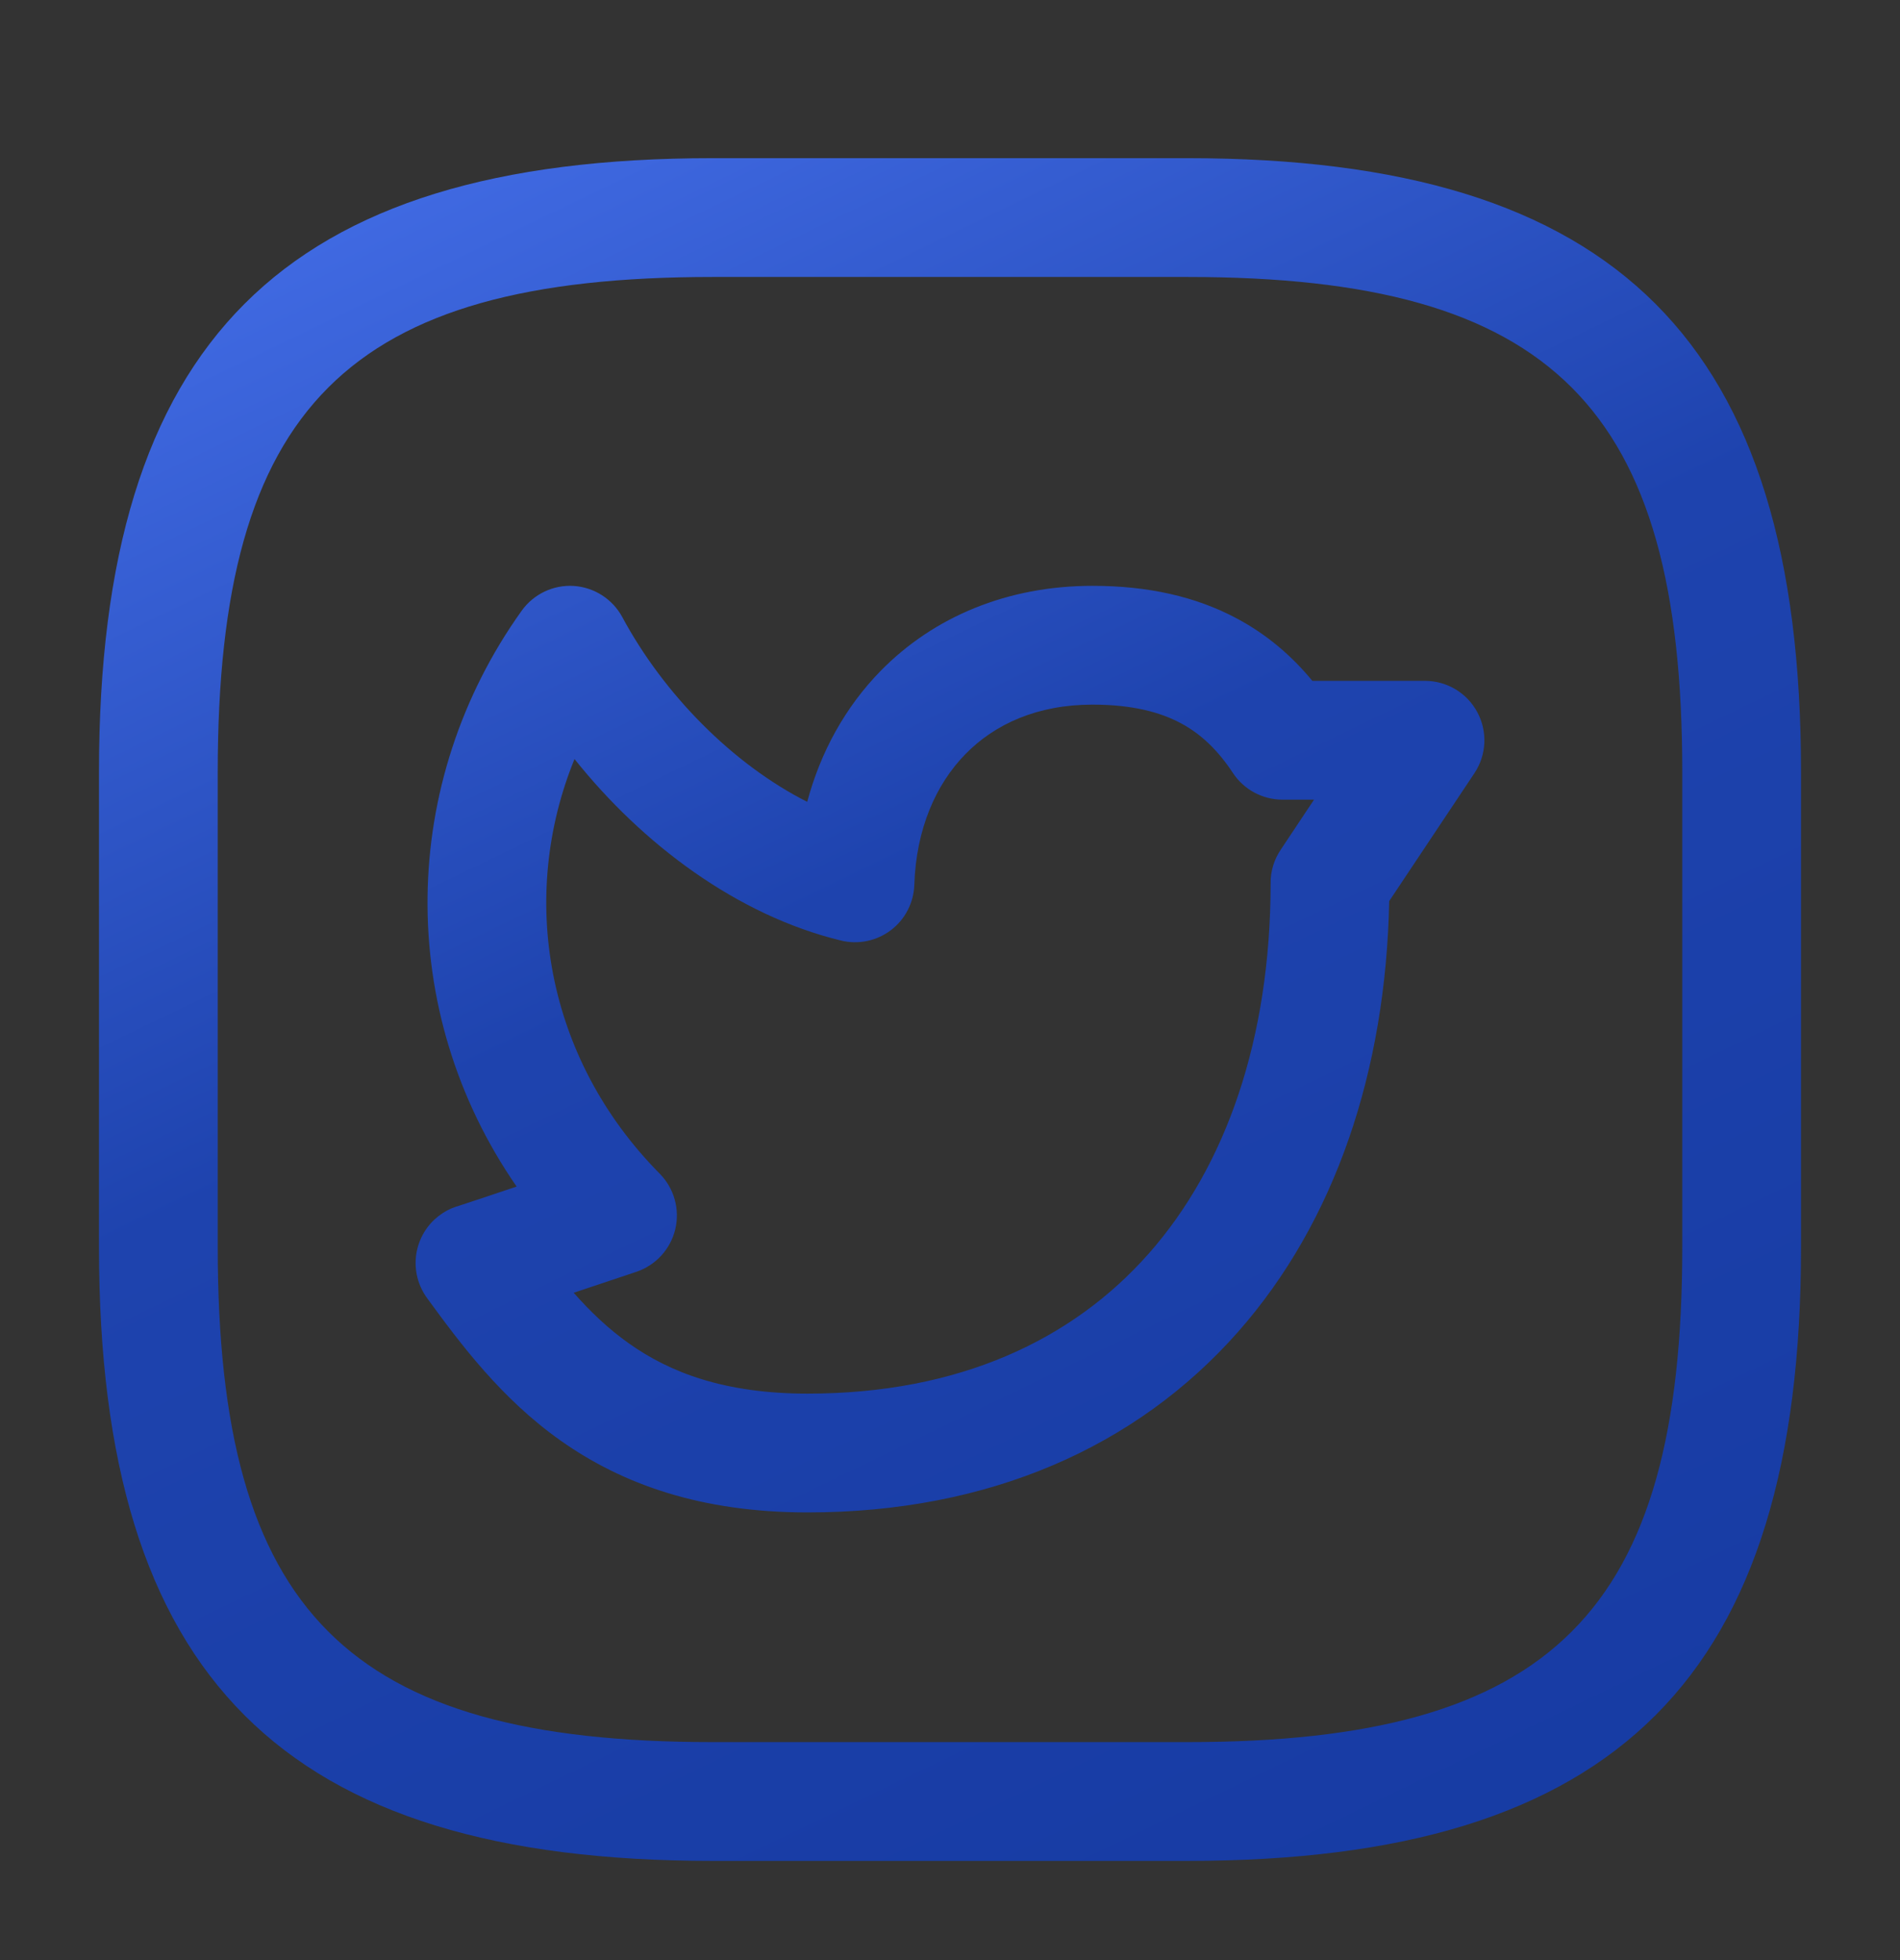
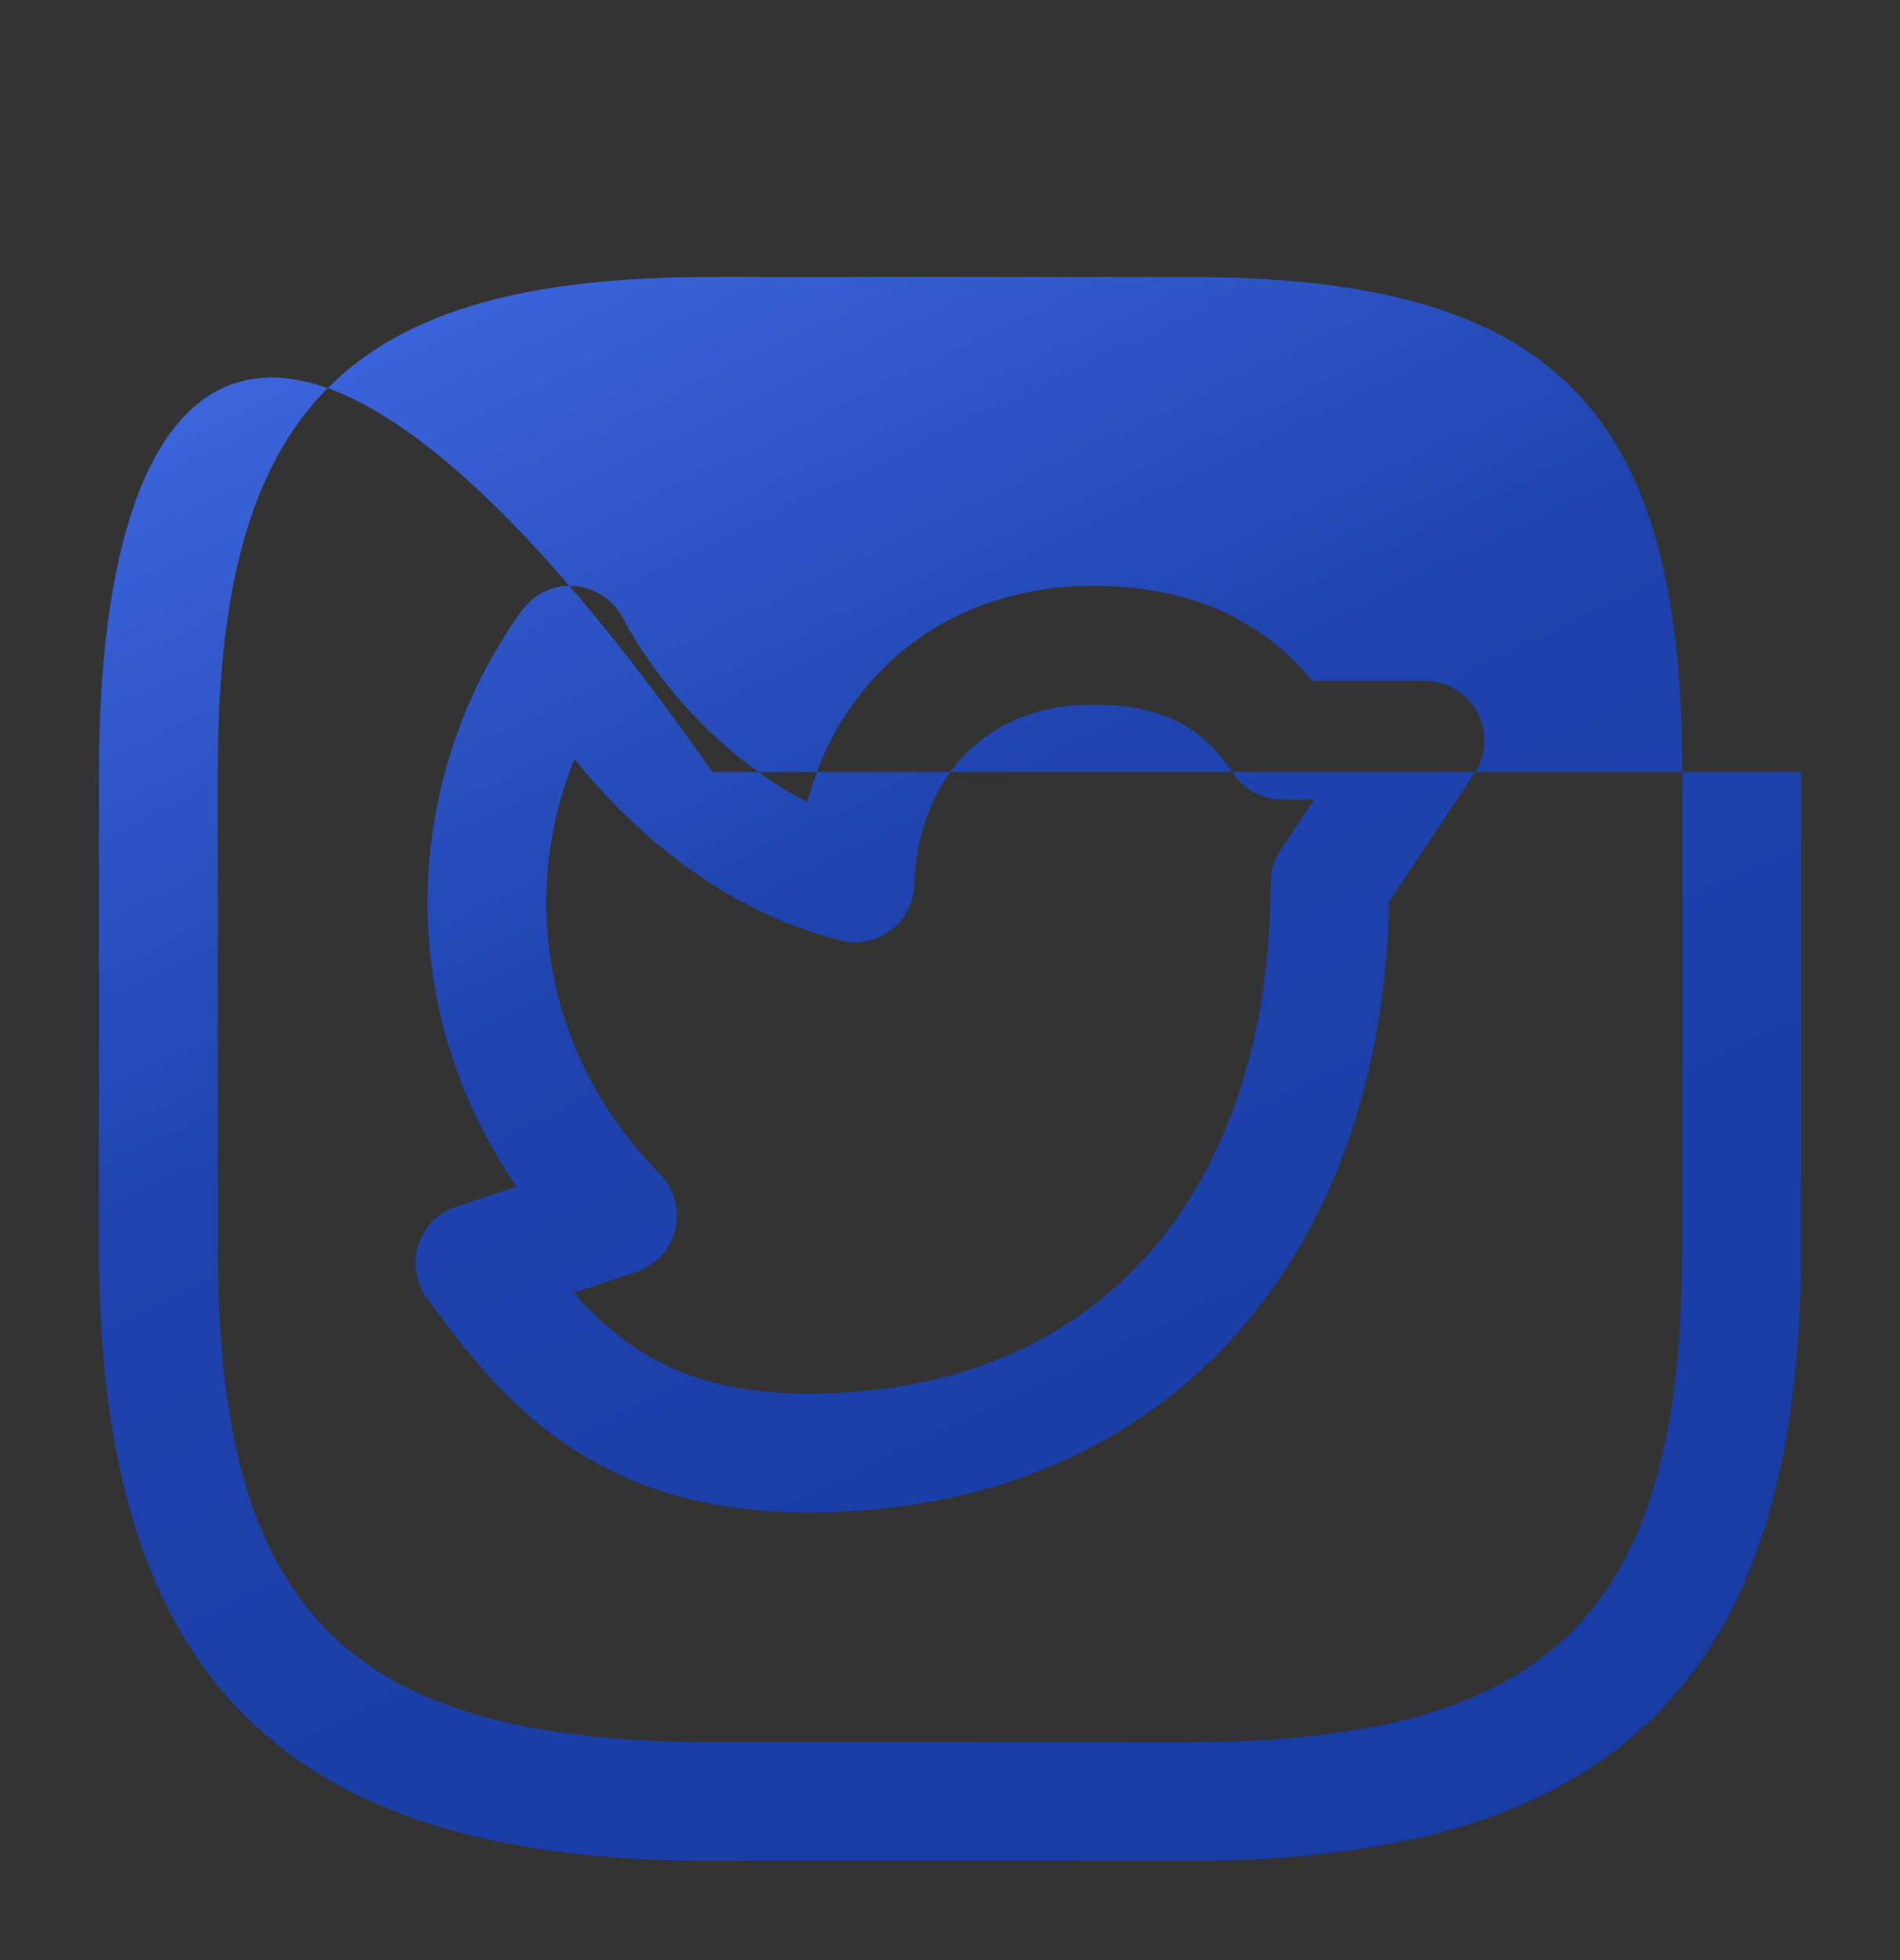
<svg xmlns="http://www.w3.org/2000/svg" width="32" height="33" viewBox="0 0 32 33" fill="none">
  <rect x="0" y="0" width="32" height="33" fill="#333333" stroke="none" />
-   <path fill-rule="evenodd" clip-rule="evenodd" d="M12 31.33H20C27.24 31.33 30.333 28.237 30.333 20.997V12.997C30.333 5.757 27.24 2.663 20 2.663H12C4.76 2.663 1.667 5.757 1.667 12.997V20.997C1.667 28.237 4.76 31.33 12 31.33ZM3.667 12.997C3.667 6.85 5.853 4.663 12 4.663H20C26.146 4.663 28.333 6.85 28.333 12.997V20.997C28.333 27.143 26.146 29.33 20 29.33H12C5.853 29.33 3.667 27.143 3.667 20.997V12.997ZM10.481 10.39C10.317 10.086 10.008 9.888 9.664 9.865C9.319 9.843 8.988 10.001 8.787 10.281C6.724 13.163 6.649 17.013 8.701 19.977C8.469 20.055 8.247 20.129 8.07 20.188C7.957 20.225 7.864 20.256 7.798 20.278L7.726 20.301C7.687 20.313 7.648 20.326 7.61 20.342C7.498 20.389 7.399 20.456 7.313 20.536C7.206 20.637 7.126 20.758 7.073 20.888C6.975 21.13 6.974 21.406 7.079 21.654C7.112 21.732 7.154 21.804 7.204 21.87C7.756 22.625 8.439 23.544 9.441 24.253C10.482 24.989 11.807 25.463 13.6 25.463C16.654 25.463 19.139 24.363 20.85 22.425C22.488 20.568 23.34 18.029 23.397 15.171L24.832 13.018C25.037 12.711 25.056 12.317 24.882 11.992C24.708 11.666 24.369 11.463 24 11.463H22.103C21.76 11.047 21.343 10.685 20.828 10.411C20.137 10.042 19.331 9.863 18.4 9.863C16.972 9.863 15.727 10.381 14.83 11.297C14.237 11.903 13.821 12.658 13.595 13.5C12.337 12.863 11.178 11.686 10.481 10.39ZM9.662 21.765L10.718 21.412C11.045 21.302 11.293 21.031 11.373 20.695C11.453 20.359 11.354 20.006 11.111 19.76C9.178 17.806 8.735 15.084 9.676 12.779C10.816 14.208 12.41 15.409 14.164 15.835C14.456 15.906 14.765 15.842 15.005 15.66C15.245 15.478 15.389 15.197 15.399 14.896C15.43 13.96 15.759 13.207 16.26 12.696C16.755 12.19 17.472 11.863 18.4 11.863C19.073 11.863 19.541 11.991 19.886 12.175C20.229 12.358 20.512 12.63 20.765 13.014C20.95 13.294 21.264 13.463 21.6 13.463H22.131L21.576 14.297C21.518 14.381 21.472 14.475 21.442 14.575C21.412 14.674 21.398 14.775 21.4 14.877C21.397 17.486 20.651 19.627 19.35 21.102C18.061 22.563 16.146 23.463 13.6 23.463C12.193 23.463 11.277 23.102 10.597 22.621C10.247 22.374 9.945 22.085 9.662 21.765Z" fill="url(#paint0_linear_22_1906)" />
+   <path fill-rule="evenodd" clip-rule="evenodd" d="M12 31.33H20C27.24 31.33 30.333 28.237 30.333 20.997V12.997H12C4.76 2.663 1.667 5.757 1.667 12.997V20.997C1.667 28.237 4.76 31.33 12 31.33ZM3.667 12.997C3.667 6.85 5.853 4.663 12 4.663H20C26.146 4.663 28.333 6.85 28.333 12.997V20.997C28.333 27.143 26.146 29.33 20 29.33H12C5.853 29.33 3.667 27.143 3.667 20.997V12.997ZM10.481 10.39C10.317 10.086 10.008 9.888 9.664 9.865C9.319 9.843 8.988 10.001 8.787 10.281C6.724 13.163 6.649 17.013 8.701 19.977C8.469 20.055 8.247 20.129 8.07 20.188C7.957 20.225 7.864 20.256 7.798 20.278L7.726 20.301C7.687 20.313 7.648 20.326 7.61 20.342C7.498 20.389 7.399 20.456 7.313 20.536C7.206 20.637 7.126 20.758 7.073 20.888C6.975 21.13 6.974 21.406 7.079 21.654C7.112 21.732 7.154 21.804 7.204 21.87C7.756 22.625 8.439 23.544 9.441 24.253C10.482 24.989 11.807 25.463 13.6 25.463C16.654 25.463 19.139 24.363 20.85 22.425C22.488 20.568 23.34 18.029 23.397 15.171L24.832 13.018C25.037 12.711 25.056 12.317 24.882 11.992C24.708 11.666 24.369 11.463 24 11.463H22.103C21.76 11.047 21.343 10.685 20.828 10.411C20.137 10.042 19.331 9.863 18.4 9.863C16.972 9.863 15.727 10.381 14.83 11.297C14.237 11.903 13.821 12.658 13.595 13.5C12.337 12.863 11.178 11.686 10.481 10.39ZM9.662 21.765L10.718 21.412C11.045 21.302 11.293 21.031 11.373 20.695C11.453 20.359 11.354 20.006 11.111 19.76C9.178 17.806 8.735 15.084 9.676 12.779C10.816 14.208 12.41 15.409 14.164 15.835C14.456 15.906 14.765 15.842 15.005 15.66C15.245 15.478 15.389 15.197 15.399 14.896C15.43 13.96 15.759 13.207 16.26 12.696C16.755 12.19 17.472 11.863 18.4 11.863C19.073 11.863 19.541 11.991 19.886 12.175C20.229 12.358 20.512 12.63 20.765 13.014C20.95 13.294 21.264 13.463 21.6 13.463H22.131L21.576 14.297C21.518 14.381 21.472 14.475 21.442 14.575C21.412 14.674 21.398 14.775 21.4 14.877C21.397 17.486 20.651 19.627 19.35 21.102C18.061 22.563 16.146 23.463 13.6 23.463C12.193 23.463 11.277 23.102 10.597 22.621C10.247 22.374 9.945 22.085 9.662 21.765Z" fill="url(#paint0_linear_22_1906)" />
  <defs>
    <linearGradient id="paint0_linear_22_1906" x1="27.221" y1="48.039" x2="-2.821" y2="-14.275" gradientUnits="userSpaceOnUse">
      <stop stop-color="#11359B" />
      <stop offset="0.512" stop-color="#1E43AE" />
      <stop offset="0.824" stop-color="#537FFF" />
      <stop offset="1" stop-color="white" />
    </linearGradient>
  </defs>
</svg>